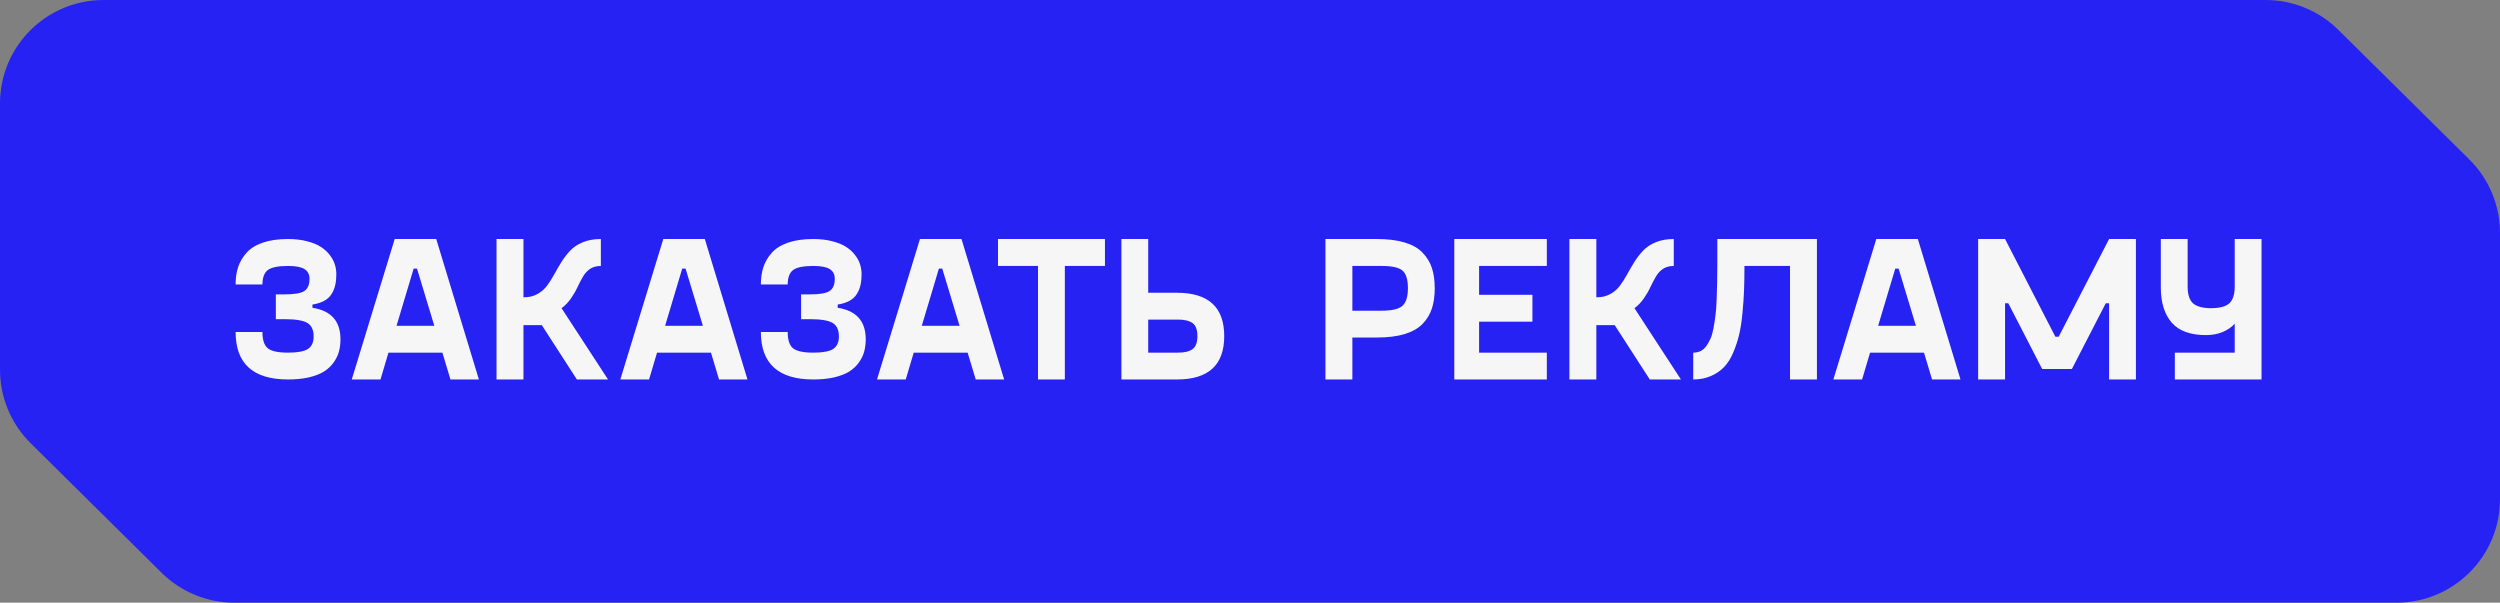
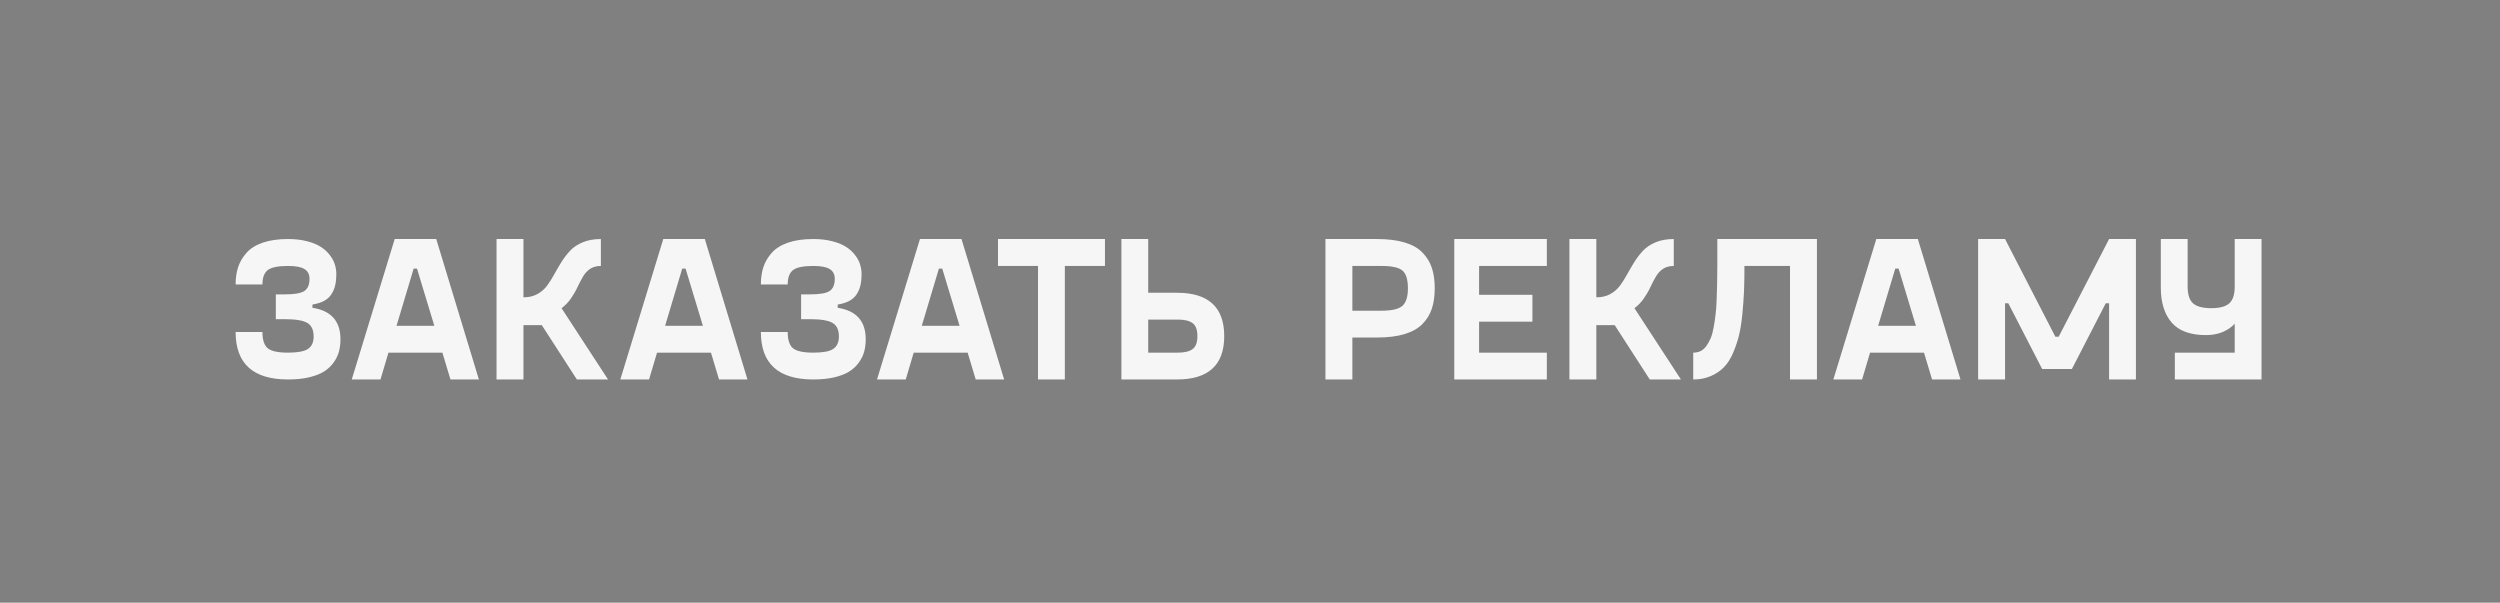
<svg xmlns="http://www.w3.org/2000/svg" width="224" height="54" viewBox="0 0 224 54" fill="none">
  <rect x="0" y="0" width="224" height="54" fill="#808080" stroke="none" />
-   <path fill-rule="evenodd" clip-rule="evenodd" d="M0 9.27V33.129C0 35.604 0.99 37.976 2.75 39.717L14.476 51.318C16.213 53.036 18.559 54 21.003 54H214.723C219.846 54 224 49.85 224 44.73V20.873C224 18.397 223.01 16.024 221.249 14.283L209.521 2.68C207.786 0.963 205.443 0 203.002 0H9.277C4.154 0 0 4.15 0 9.27Z" fill="#2722F4" />
  <path d="M21.111 29.745H23.514C23.514 30.45 23.671 30.935 23.984 31.2C24.303 31.465 24.911 31.597 25.808 31.597C26.669 31.597 27.266 31.486 27.597 31.263C27.934 31.034 28.103 30.664 28.103 30.152C28.103 29.562 27.913 29.155 27.534 28.932C27.154 28.71 26.486 28.598 25.528 28.598H24.715V26.376H25.528C26.377 26.376 26.956 26.277 27.263 26.078C27.576 25.879 27.732 25.512 27.732 24.976C27.732 24.584 27.582 24.295 27.281 24.109C26.986 23.922 26.495 23.829 25.808 23.829C24.923 23.829 24.318 23.952 23.993 24.199C23.674 24.446 23.514 24.877 23.514 25.491H21.111C21.111 24.913 21.186 24.392 21.337 23.928C21.494 23.464 21.743 23.04 22.087 22.654C22.43 22.263 22.915 21.959 23.541 21.742C24.173 21.525 24.929 21.417 25.808 21.417C26.441 21.417 27.007 21.483 27.507 21.616C28.012 21.742 28.425 21.911 28.744 22.121C29.069 22.326 29.337 22.57 29.548 22.853C29.765 23.13 29.915 23.41 30 23.693C30.09 23.976 30.135 24.268 30.135 24.569C30.135 24.937 30.102 25.262 30.036 25.545C29.976 25.828 29.867 26.093 29.711 26.34C29.56 26.587 29.34 26.791 29.051 26.954C28.762 27.111 28.41 27.222 27.994 27.288V27.577C29.669 27.836 30.506 28.776 30.506 30.396C30.506 30.793 30.46 31.161 30.37 31.498C30.28 31.835 30.12 32.163 29.891 32.482C29.669 32.796 29.383 33.064 29.033 33.286C28.69 33.503 28.241 33.678 27.687 33.81C27.139 33.937 26.513 34 25.808 34C22.677 34 21.111 32.582 21.111 29.745ZM40.361 34L39.638 31.597H34.805L34.092 34H31.517L35.365 21.417H39.087L42.908 34H40.361ZM35.528 29.194H38.916L37.362 24.064H37.064L35.528 29.194ZM51.688 34L48.545 29.131H46.901V34H44.489V21.417H46.901V26.638H46.937C47.395 26.638 47.798 26.542 48.148 26.349C48.497 26.156 48.786 25.906 49.015 25.599C49.243 25.292 49.457 24.955 49.656 24.587C49.861 24.214 50.078 23.844 50.306 23.476C50.541 23.103 50.803 22.763 51.092 22.456C51.381 22.148 51.758 21.898 52.221 21.706C52.691 21.513 53.23 21.417 53.838 21.417V23.829C53.459 23.829 53.137 23.916 52.872 24.091C52.613 24.265 52.399 24.5 52.23 24.795C52.062 25.084 51.902 25.388 51.752 25.707C51.607 26.027 51.411 26.367 51.165 26.728C50.918 27.084 50.635 27.379 50.315 27.613L54.48 34H51.688ZM64.425 34L63.703 31.597H58.87L58.156 34H55.582L59.43 21.417H63.152L66.973 34H64.425ZM59.593 29.194H62.98L61.426 24.064H61.128L59.593 29.194ZM68.174 29.745H70.577C70.577 30.45 70.734 30.935 71.047 31.2C71.366 31.465 71.974 31.597 72.871 31.597C73.733 31.597 74.329 31.486 74.66 31.263C74.997 31.034 75.166 30.664 75.166 30.152C75.166 29.562 74.976 29.155 74.597 28.932C74.217 28.71 73.549 28.598 72.591 28.598H71.778V26.376H72.591C73.44 26.376 74.019 26.277 74.326 26.078C74.639 25.879 74.795 25.512 74.795 24.976C74.795 24.584 74.645 24.295 74.344 24.109C74.049 23.922 73.558 23.829 72.871 23.829C71.986 23.829 71.381 23.952 71.056 24.199C70.737 24.446 70.577 24.877 70.577 25.491H68.174C68.174 24.913 68.249 24.392 68.4 23.928C68.556 23.464 68.806 23.04 69.15 22.654C69.493 22.263 69.978 21.959 70.604 21.742C71.236 21.525 71.992 21.417 72.871 21.417C73.504 21.417 74.07 21.483 74.57 21.616C75.075 21.742 75.488 21.911 75.807 22.121C76.132 22.326 76.4 22.57 76.611 22.853C76.828 23.13 76.978 23.41 77.063 23.693C77.153 23.976 77.198 24.268 77.198 24.569C77.198 24.937 77.165 25.262 77.099 25.545C77.039 25.828 76.93 26.093 76.774 26.34C76.623 26.587 76.403 26.791 76.114 26.954C75.825 27.111 75.473 27.222 75.057 27.288V27.577C76.731 27.836 77.569 28.776 77.569 30.396C77.569 30.793 77.523 31.161 77.433 31.498C77.343 31.835 77.183 32.163 76.954 32.482C76.731 32.796 76.445 33.064 76.096 33.286C75.753 33.503 75.304 33.678 74.75 33.81C74.202 33.937 73.576 34 72.871 34C69.74 34 68.174 32.582 68.174 29.745ZM87.424 34L86.701 31.597H81.868L81.155 34H78.58L82.428 21.417H86.15L89.971 34H87.424ZM82.591 29.194H85.978L84.425 24.064H84.127L82.591 29.194ZM99.004 21.417V23.829H95.409V34H93.006V23.829H89.42V21.417H99.004ZM105.454 26.231C108.278 26.231 109.691 27.526 109.691 30.116C109.691 32.705 108.278 34 105.454 34H100.477V21.417H102.88V26.231H105.454ZM105.544 31.597C106.129 31.597 106.565 31.492 106.854 31.281C107.143 31.07 107.288 30.682 107.288 30.116C107.288 29.55 107.143 29.161 106.854 28.95C106.565 28.74 106.129 28.634 105.544 28.634H102.88V31.597H105.544ZM123.367 21.417C124.343 21.417 125.171 21.519 125.851 21.724C126.538 21.929 127.074 22.233 127.459 22.636C127.85 23.04 128.13 23.5 128.299 24.018C128.468 24.53 128.552 25.132 128.552 25.825C128.552 26.517 128.468 27.123 128.299 27.641C128.13 28.159 127.85 28.619 127.459 29.023C127.074 29.42 126.538 29.724 125.851 29.935C125.171 30.14 124.343 30.242 123.367 30.242H121.172V34H118.76V21.417H123.367ZM123.792 27.839C124.707 27.839 125.327 27.695 125.652 27.406C125.984 27.111 126.149 26.584 126.149 25.825C126.149 25.048 125.987 24.521 125.661 24.244C125.342 23.967 124.719 23.829 123.792 23.829H121.172V27.839H123.792ZM138.597 23.829H132.527V26.412H137.305V28.824H132.527V31.597H138.597V34H130.304V21.417H138.597V23.829ZM147.82 34L144.676 29.131H143.032V34H140.62V21.417H143.032V26.638H143.068C143.526 26.638 143.93 26.542 144.279 26.349C144.628 26.156 144.917 25.906 145.146 25.599C145.375 25.292 145.589 24.955 145.787 24.587C145.992 24.214 146.209 23.844 146.438 23.476C146.673 23.103 146.935 22.763 147.224 22.456C147.513 22.148 147.889 21.898 148.353 21.706C148.823 21.513 149.361 21.417 149.97 21.417V23.829C149.59 23.829 149.268 23.916 149.003 24.091C148.744 24.265 148.53 24.5 148.362 24.795C148.193 25.084 148.034 25.388 147.883 25.707C147.739 26.027 147.543 26.367 147.296 26.728C147.049 27.084 146.766 27.379 146.447 27.613L150.611 34H147.82ZM162.797 21.417V34H160.385V23.829H156.302C156.302 24.672 156.29 25.403 156.266 26.024C156.242 26.644 156.194 27.331 156.121 28.083C156.049 28.836 155.95 29.477 155.823 30.007C155.697 30.531 155.519 31.064 155.29 31.606C155.061 32.142 154.787 32.573 154.468 32.898C154.155 33.223 153.764 33.488 153.294 33.693C152.83 33.898 152.303 34 151.713 34V31.597C151.96 31.597 152.183 31.549 152.382 31.453C152.58 31.35 152.752 31.197 152.896 30.992C153.041 30.787 153.167 30.558 153.276 30.305C153.384 30.052 153.472 29.736 153.538 29.357C153.61 28.971 153.667 28.595 153.709 28.228C153.758 27.854 153.791 27.409 153.809 26.891C153.833 26.367 153.848 25.879 153.854 25.427C153.866 24.976 153.872 24.443 153.872 23.829V21.417H162.797ZM173.113 34L172.39 31.597H167.557L166.844 34H164.269L168.117 21.417H171.839L175.66 34H173.113ZM168.28 29.194H171.667L170.114 24.064H169.816L168.28 29.194ZM188.975 21.417H191.378V34H188.975V27.171H188.677L185.642 33.06H182.977L179.942 27.171H179.653V34H177.241V21.417H179.653L184.16 30.17H184.458L188.975 21.417ZM200.23 21.417H202.633V34H194.865V31.597H200.23V29.005C199.947 29.318 199.583 29.568 199.137 29.754C198.692 29.935 198.198 30.025 197.656 30.025C196.259 30.025 195.235 29.652 194.585 28.905C193.934 28.152 193.609 27.108 193.609 25.771V21.417H196.012V25.671C196.012 26.394 196.178 26.9 196.509 27.189C196.84 27.472 197.379 27.613 198.126 27.613C198.872 27.613 199.408 27.472 199.734 27.189C200.065 26.9 200.23 26.394 200.23 25.671V21.417Z" fill="#F6F6F6" />
</svg>